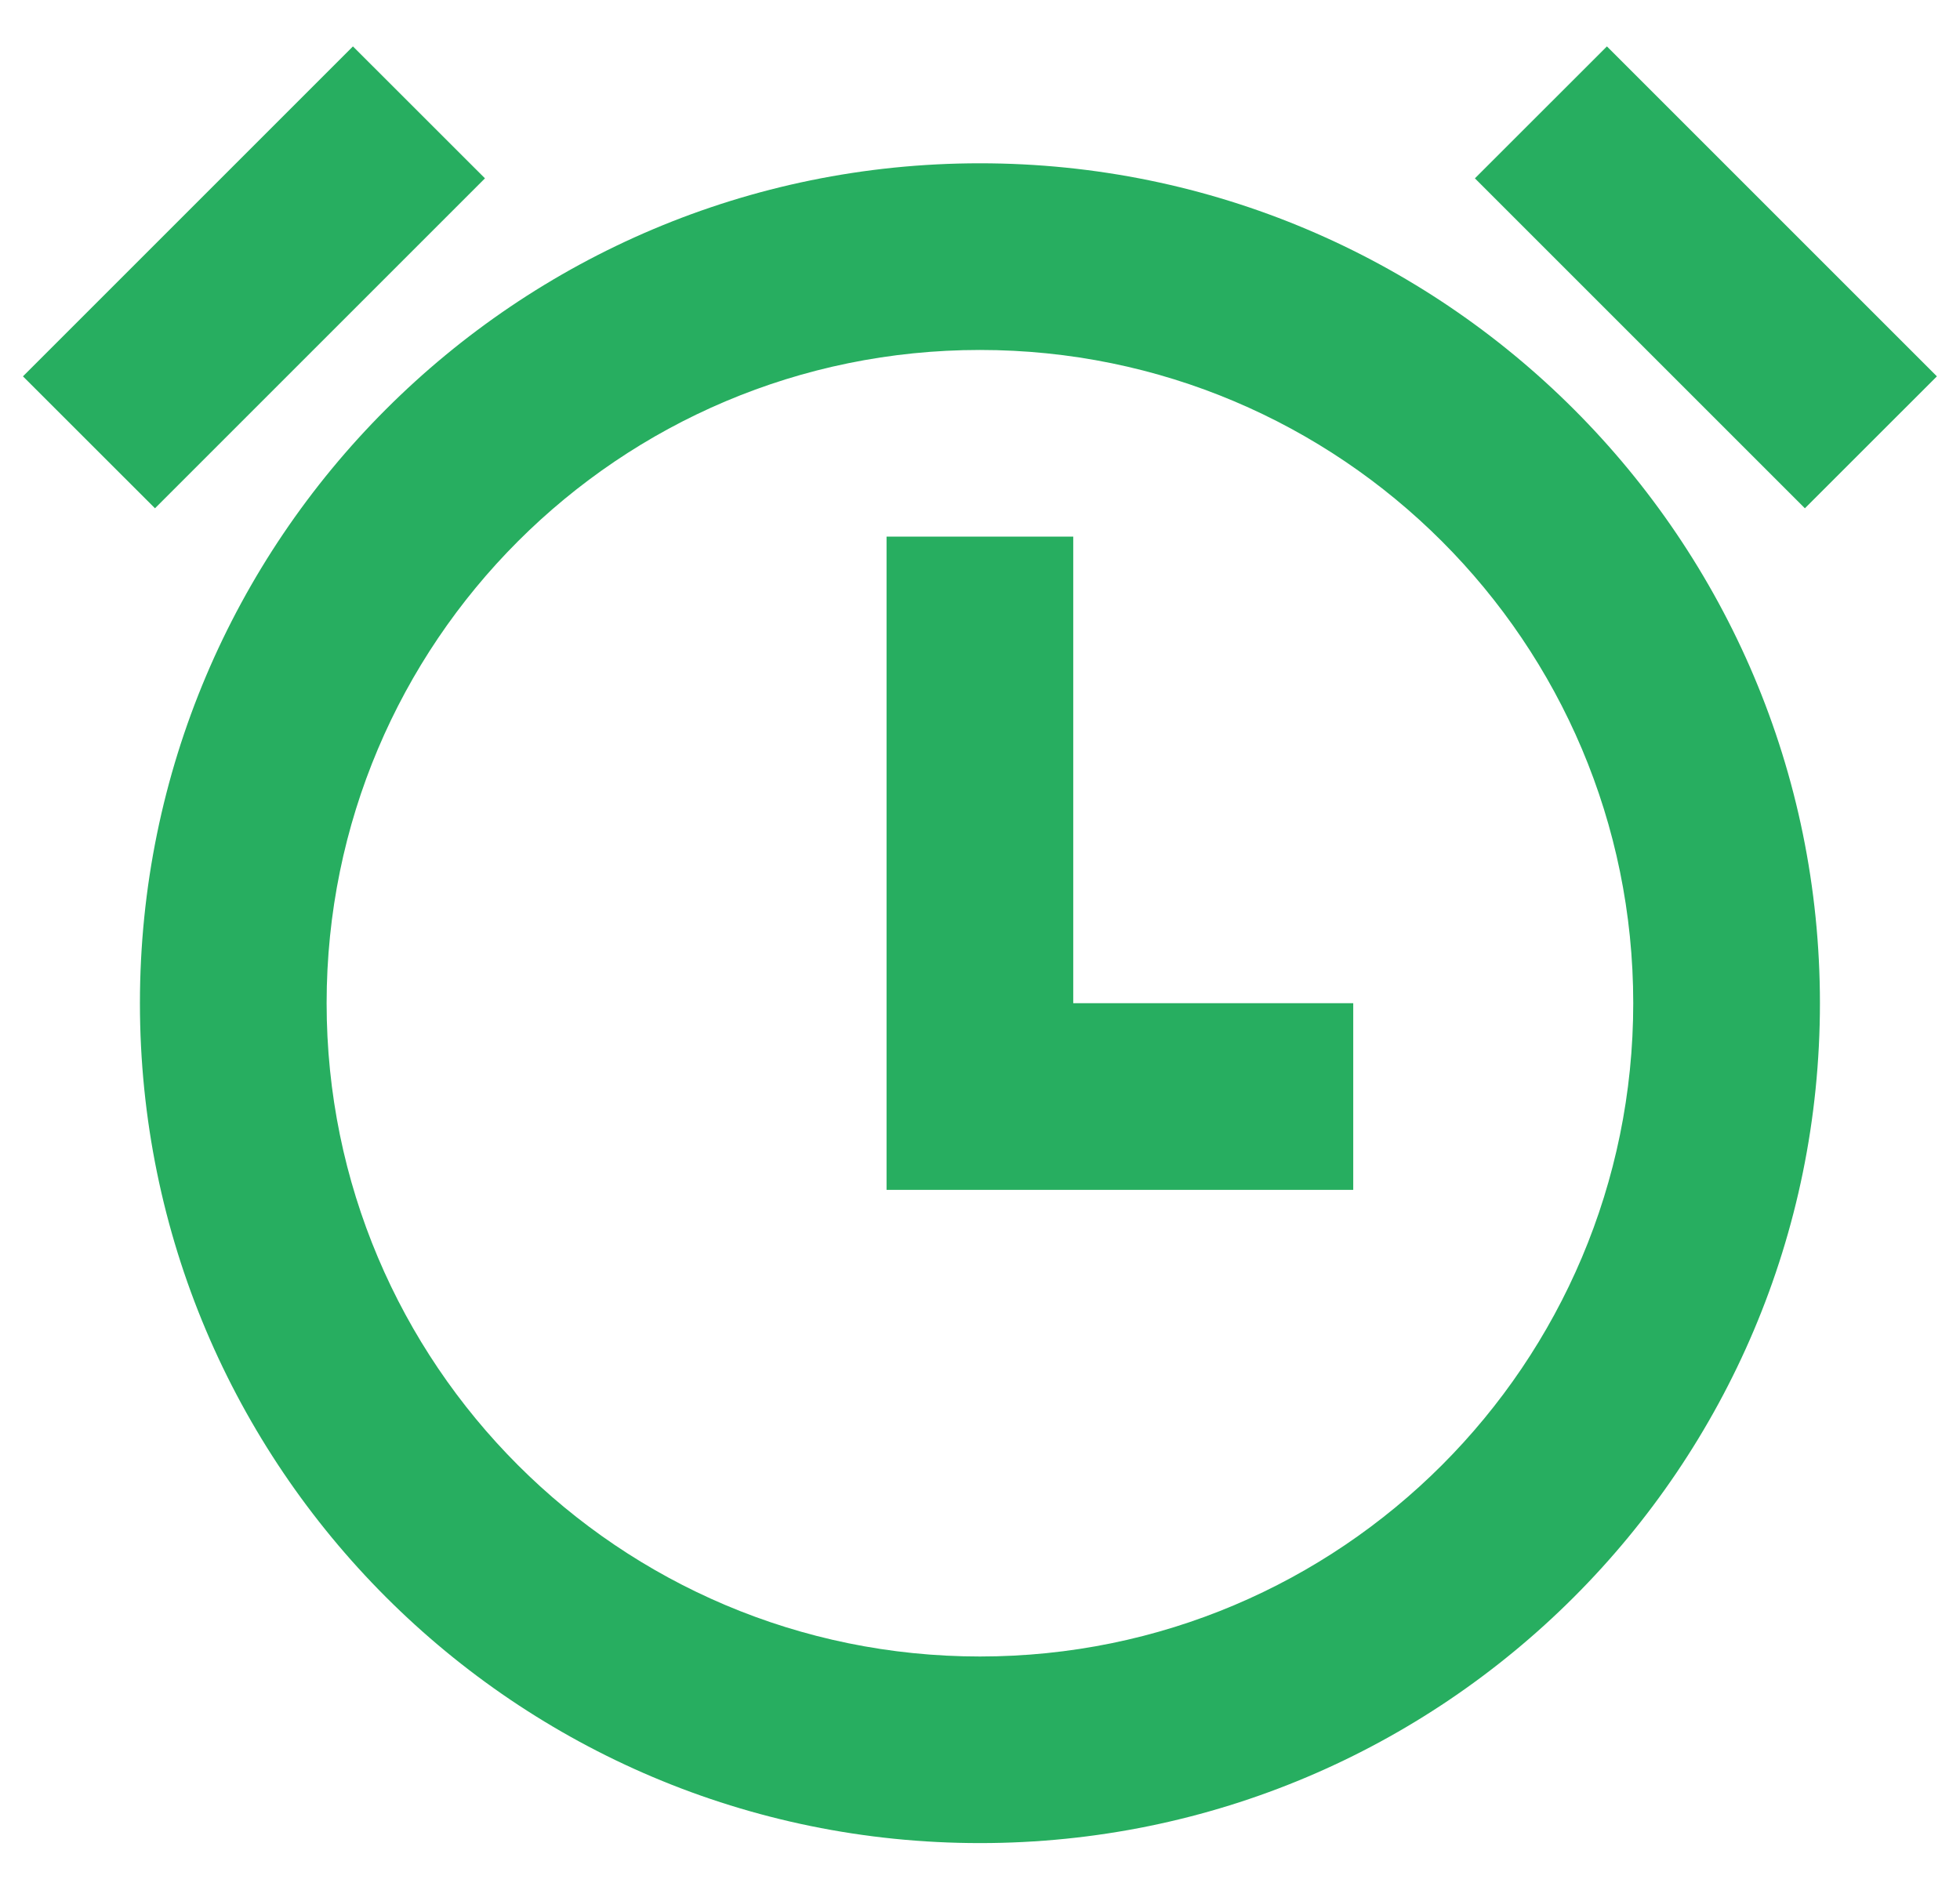
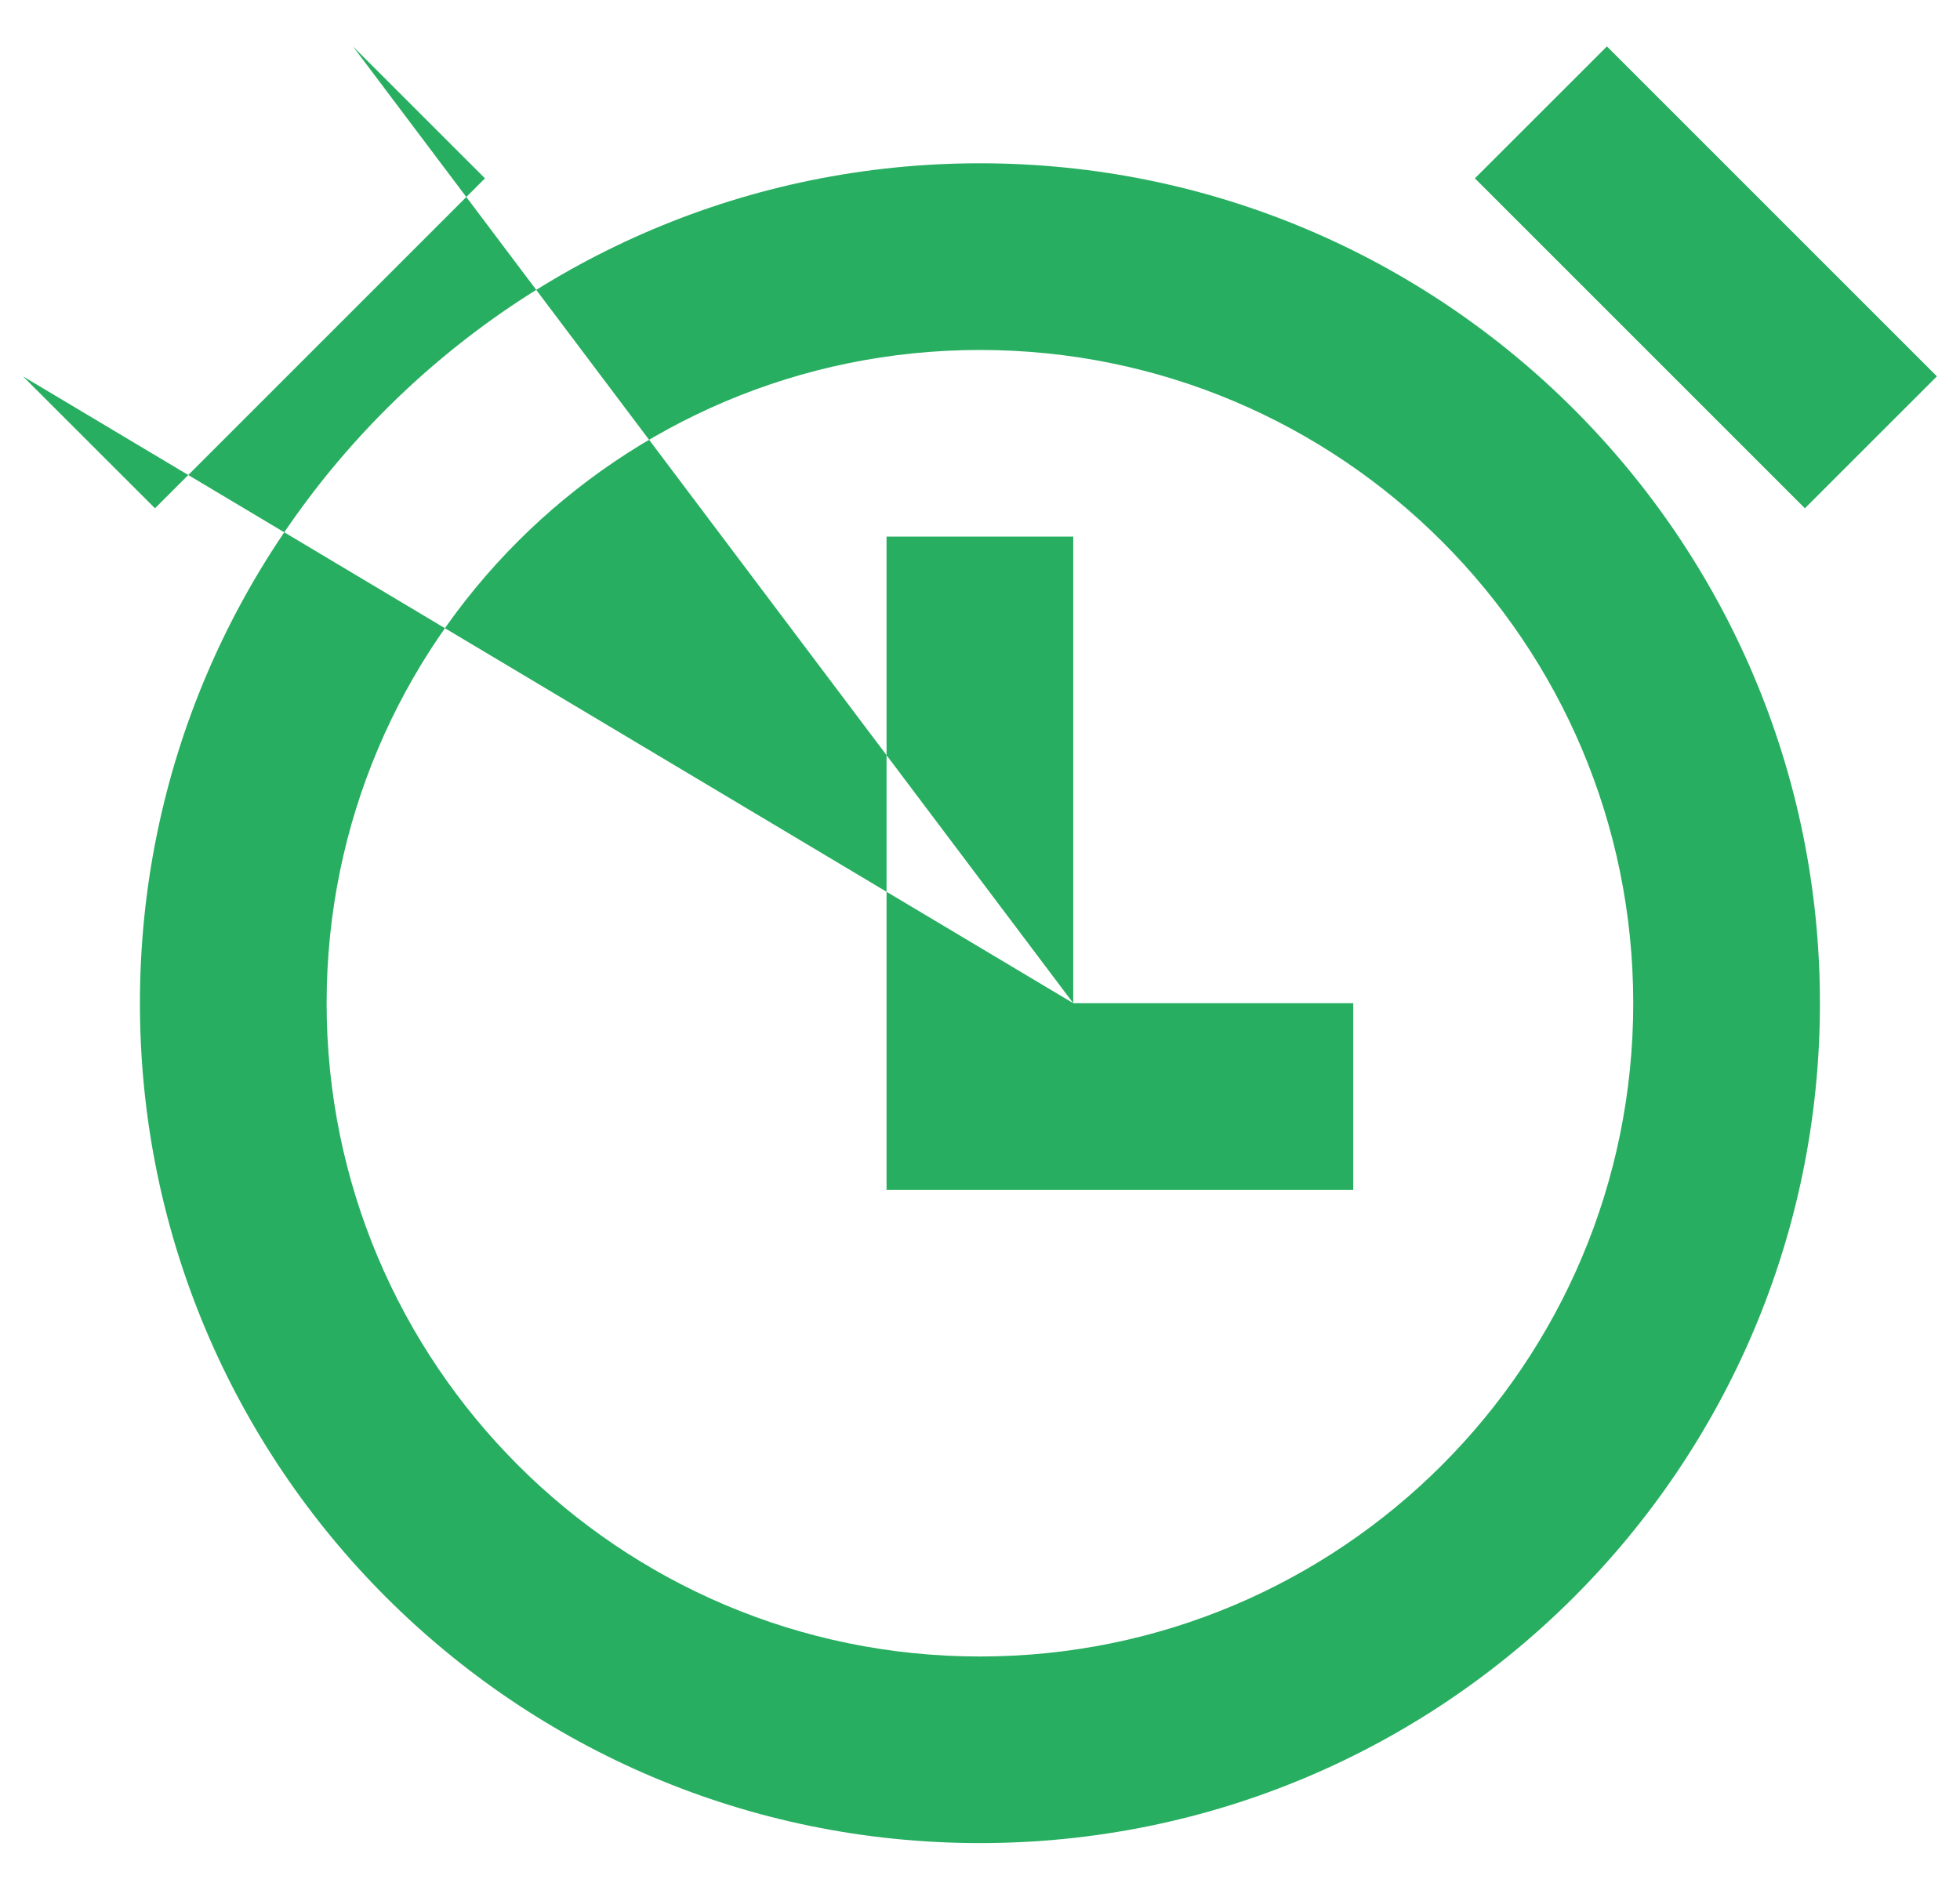
<svg xmlns="http://www.w3.org/2000/svg" width="28" height="27" viewBox="0 0 28 27" fill="none">
-   <path d="M13.999 26.333C7.371 26.333 1.999 20.961 1.999 14.333C1.999 7.706 7.371 2.333 13.999 2.333C20.626 2.333 25.999 7.706 25.999 14.333C25.999 20.961 20.626 26.333 13.999 26.333ZM13.999 23.667C19.154 23.667 23.332 19.488 23.332 14.333C23.332 9.179 19.154 5 13.999 5C8.844 5 4.666 9.179 4.666 14.333C4.666 19.488 8.844 23.667 13.999 23.667ZM15.332 14.333H19.332V17H12.665V7.667H15.332V14.333ZM0.328 5.377L5.042 0.663L6.928 2.548L2.214 7.262L0.328 5.377ZM22.956 0.663L27.67 5.377L25.784 7.262L21.07 2.548L22.956 0.663Z" fill="#27AE60" />
+   <path d="M13.999 26.333C7.371 26.333 1.999 20.961 1.999 14.333C1.999 7.706 7.371 2.333 13.999 2.333C20.626 2.333 25.999 7.706 25.999 14.333C25.999 20.961 20.626 26.333 13.999 26.333ZM13.999 23.667C19.154 23.667 23.332 19.488 23.332 14.333C23.332 9.179 19.154 5 13.999 5C8.844 5 4.666 9.179 4.666 14.333C4.666 19.488 8.844 23.667 13.999 23.667ZM15.332 14.333H19.332V17H12.665V7.667H15.332V14.333ZL5.042 0.663L6.928 2.548L2.214 7.262L0.328 5.377ZM22.956 0.663L27.67 5.377L25.784 7.262L21.07 2.548L22.956 0.663Z" fill="#27AE60" />
</svg>